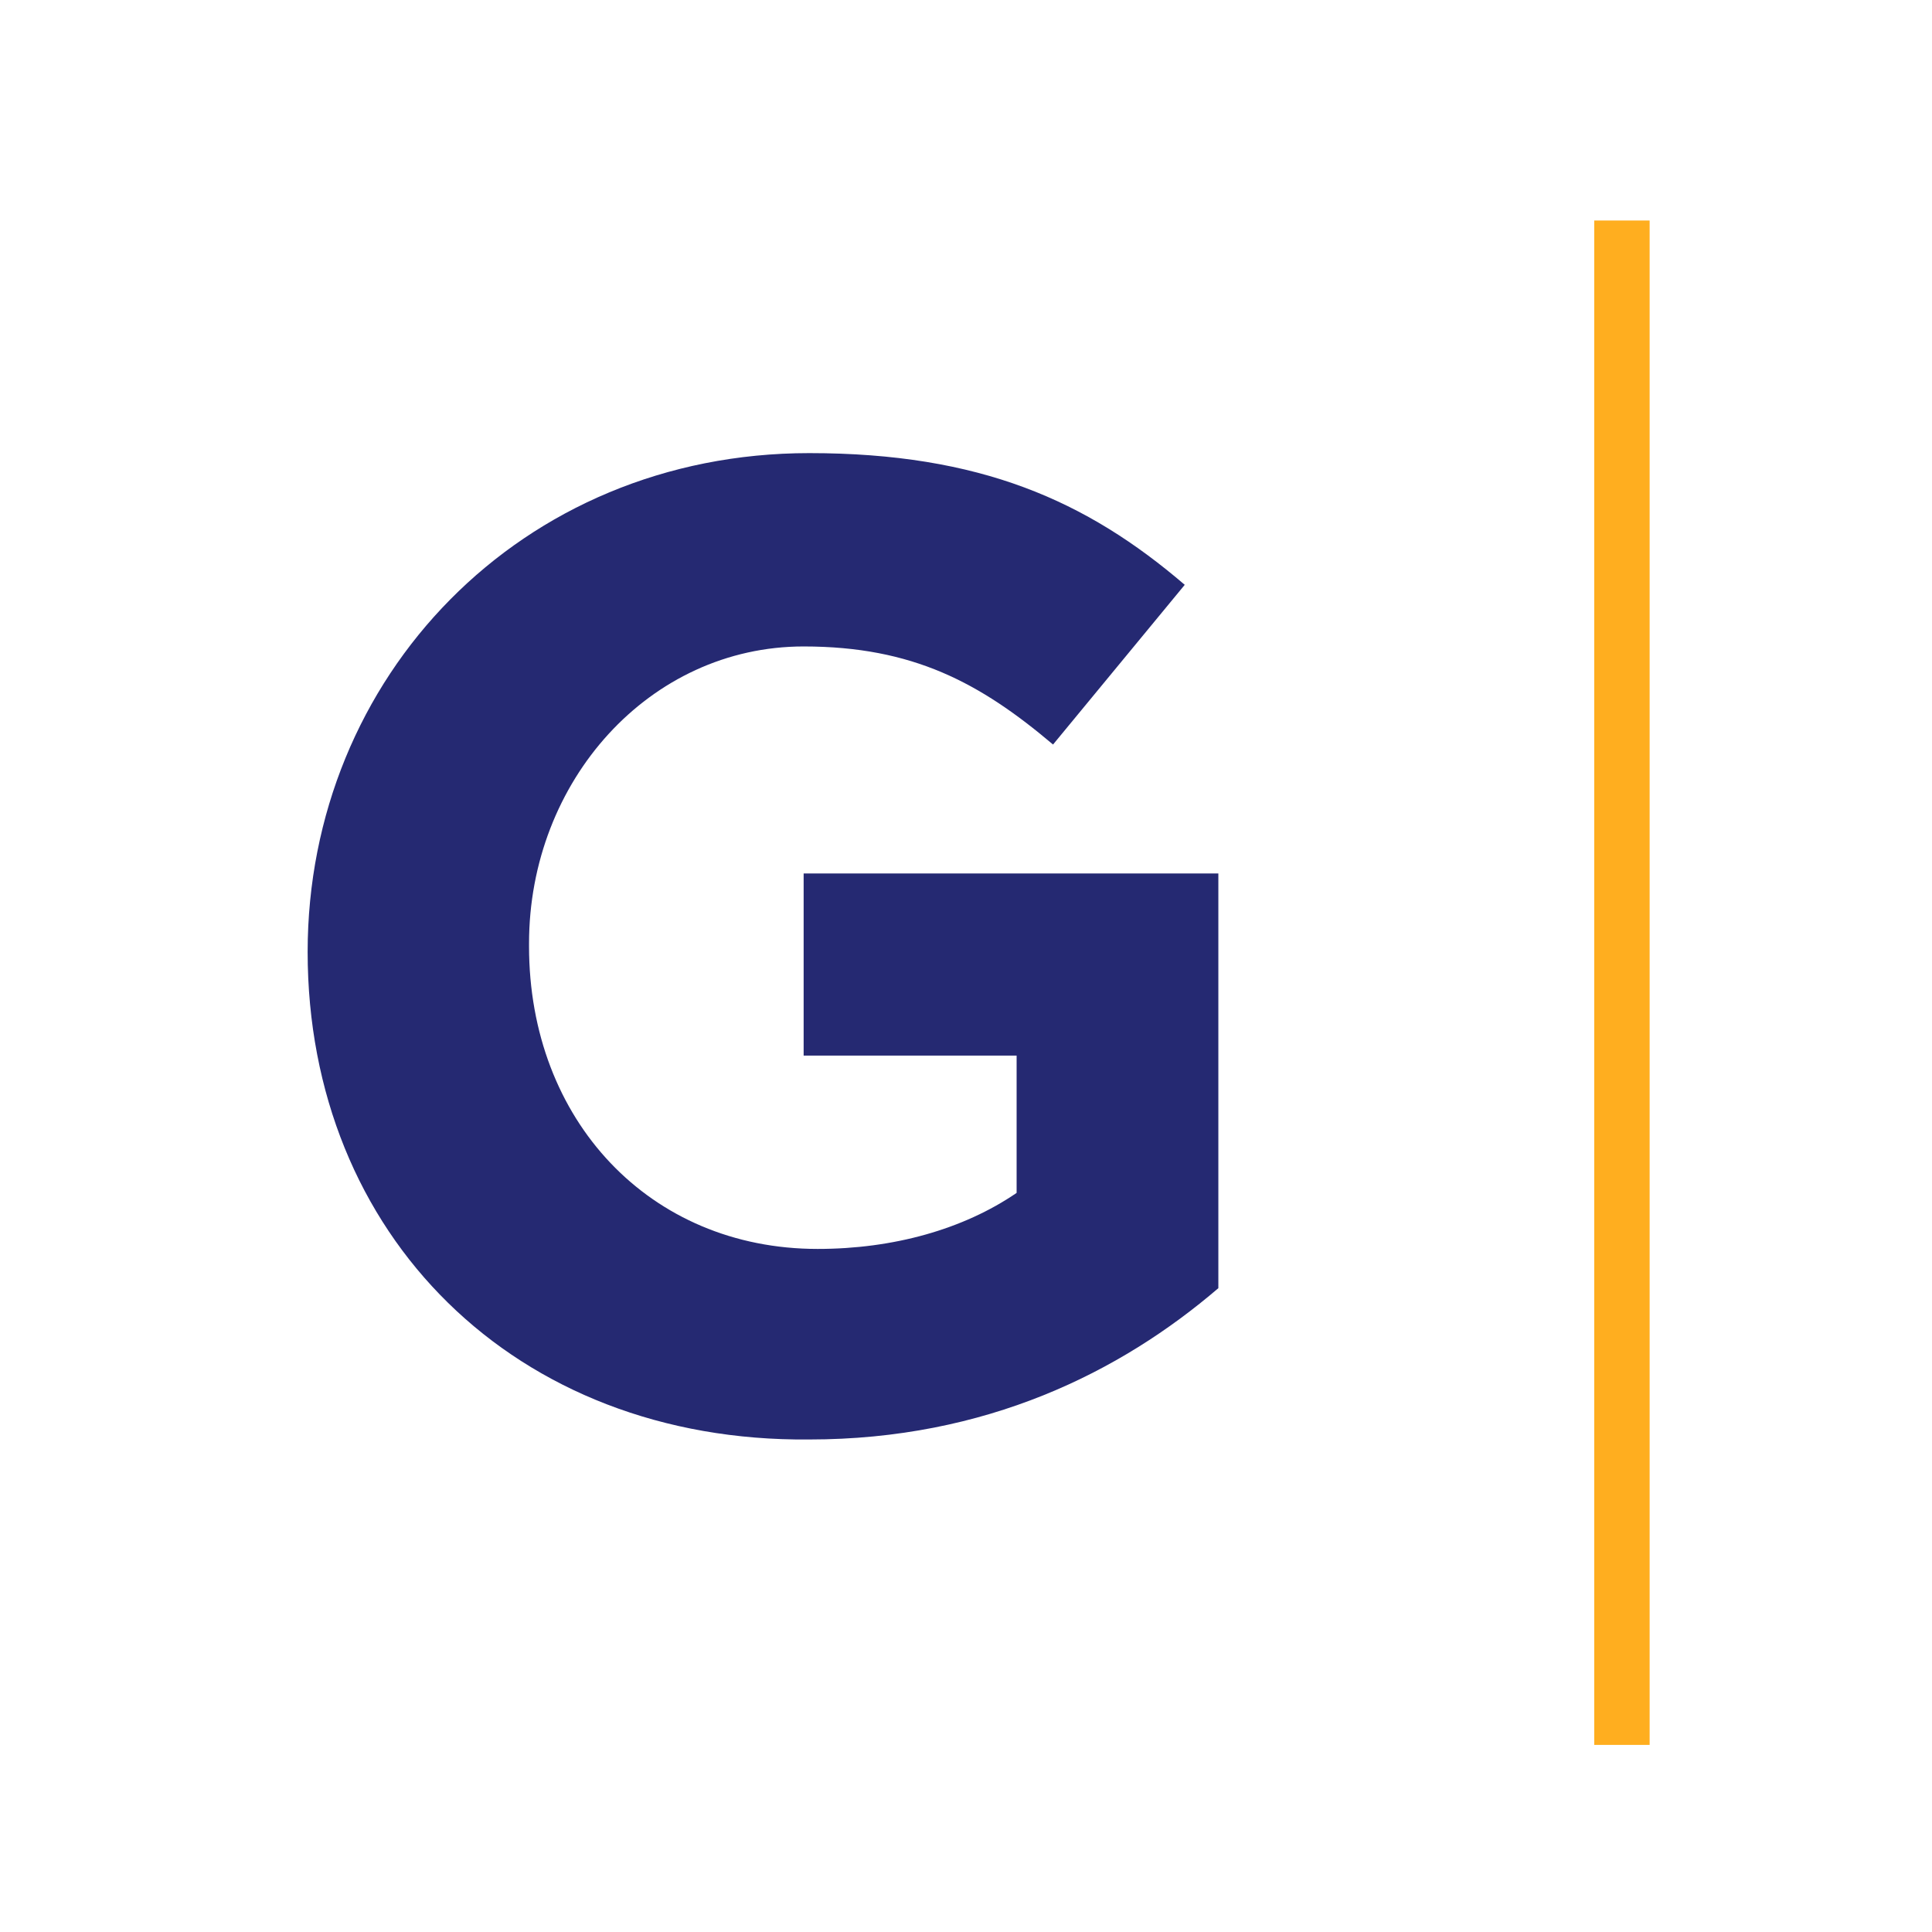
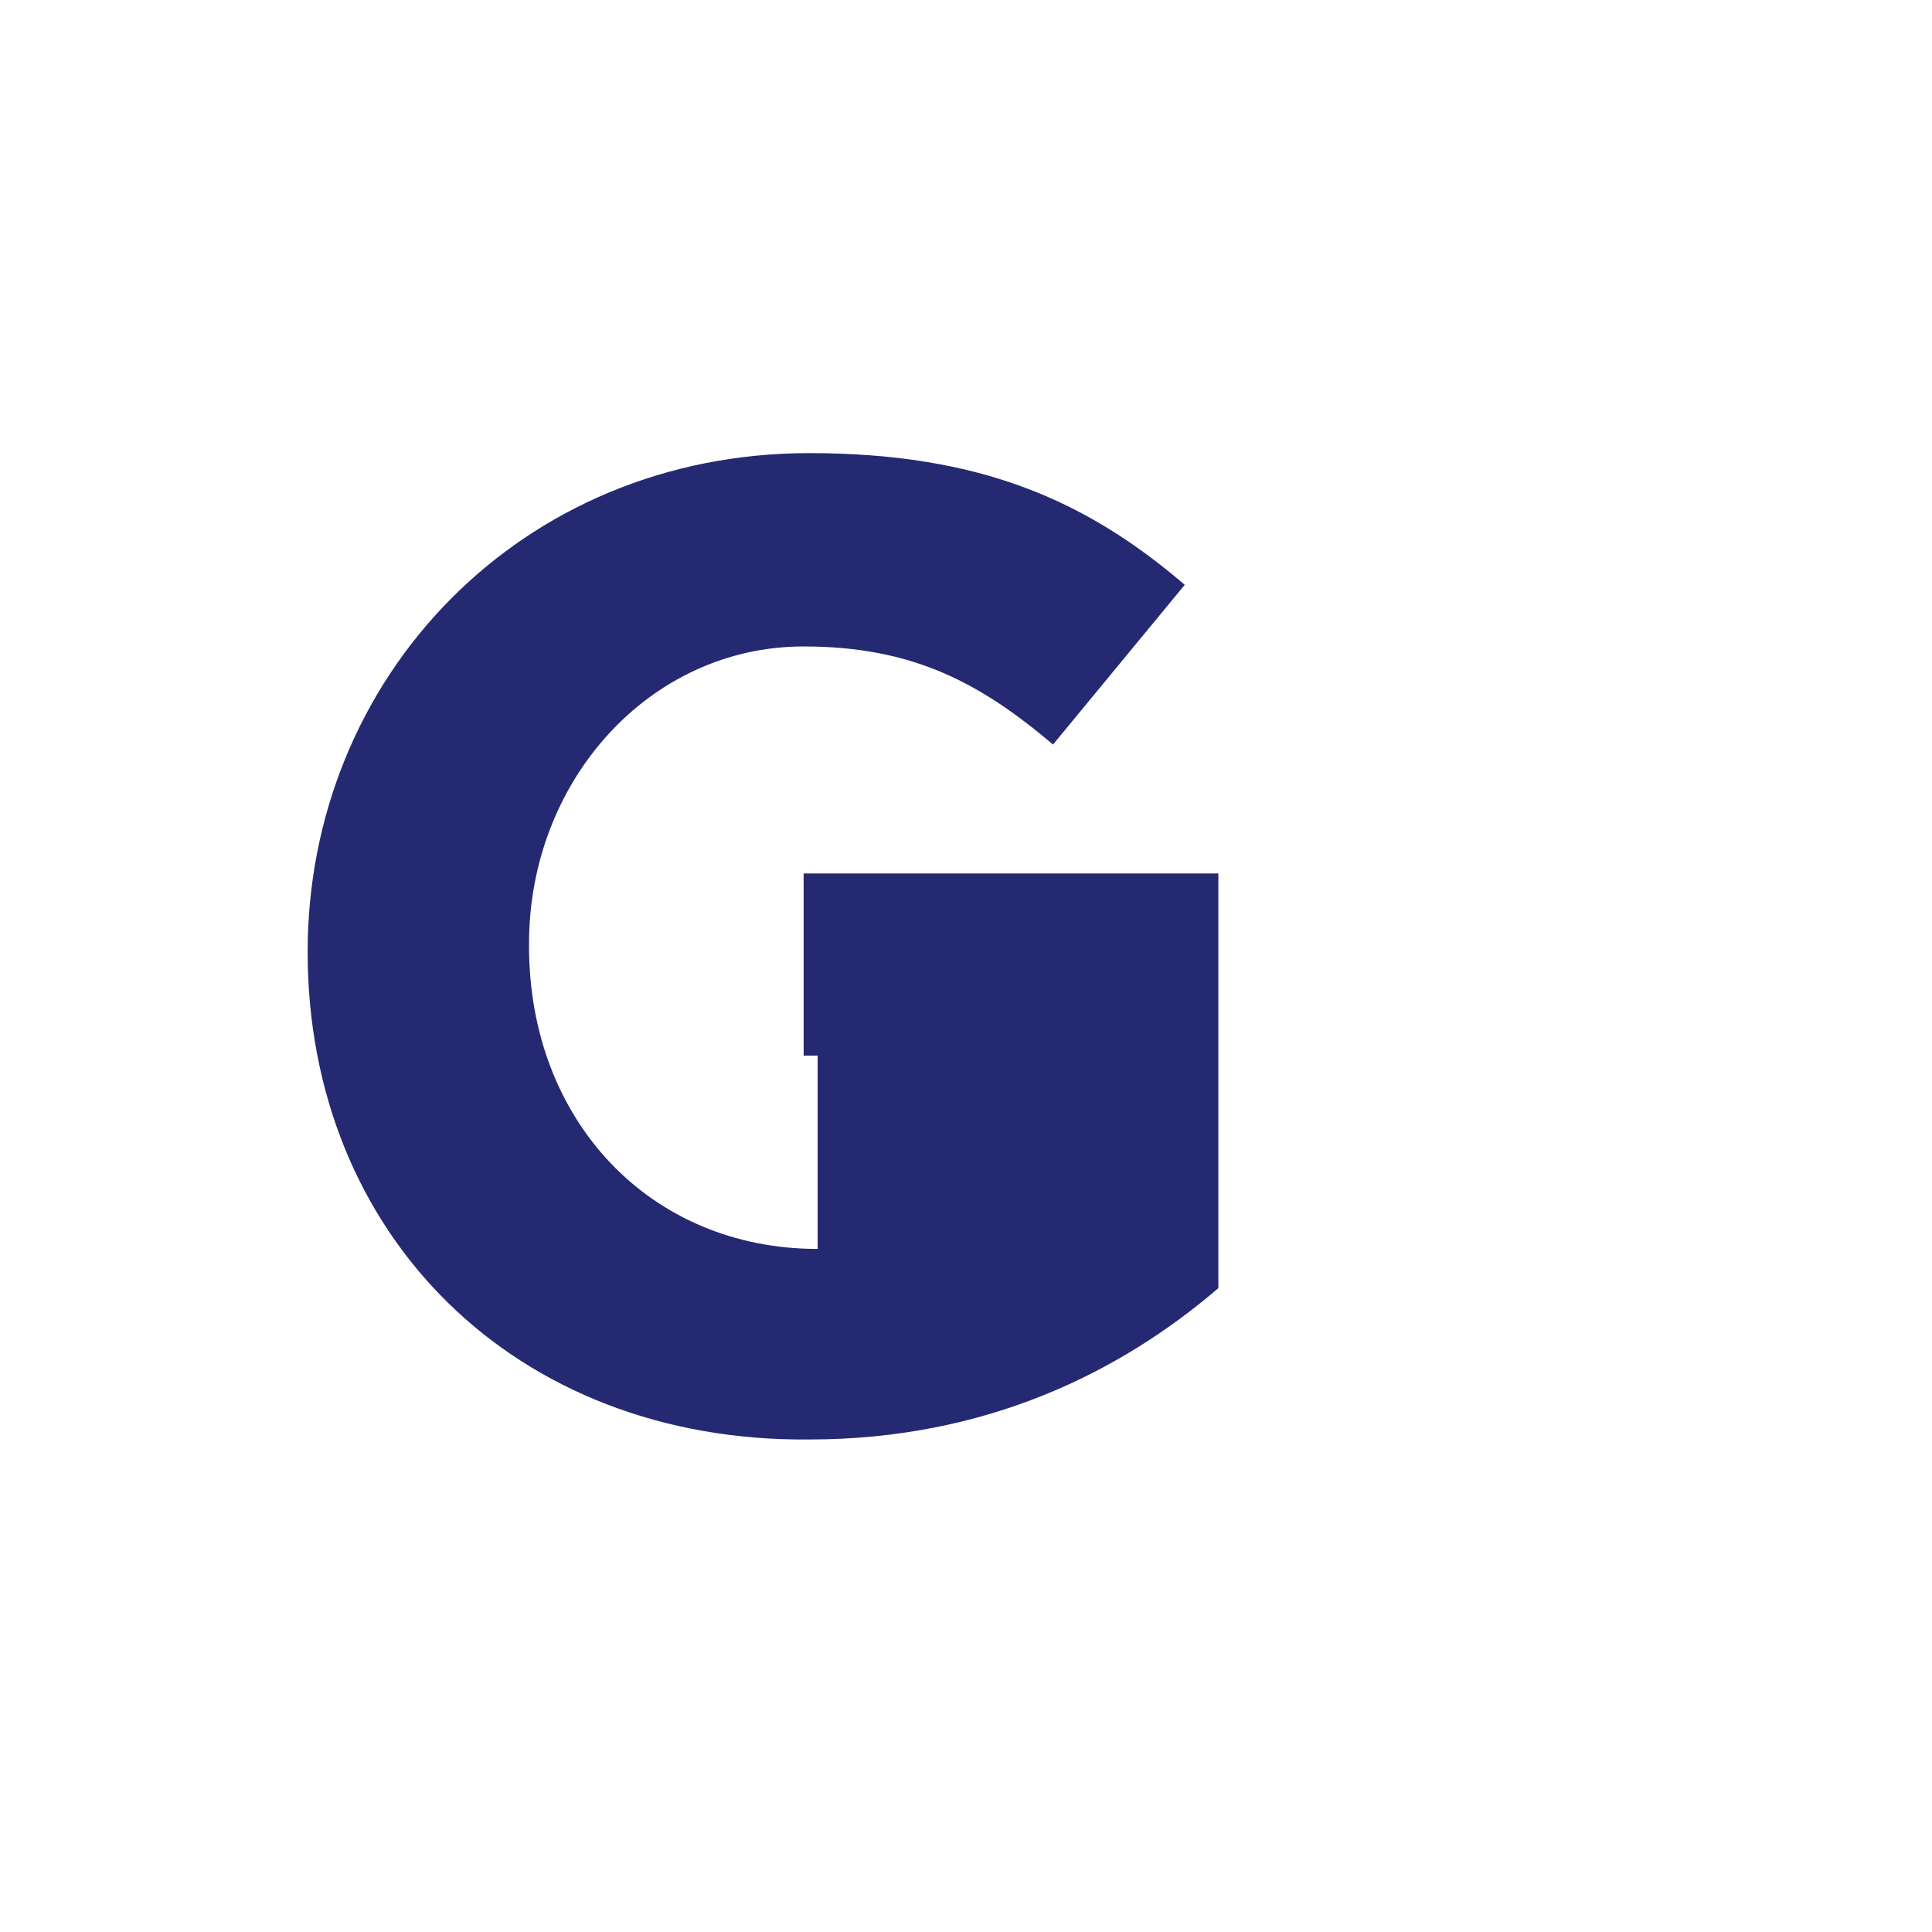
<svg xmlns="http://www.w3.org/2000/svg" width="81" height="81" viewBox="0 0 81 81" fill="none">
-   <path d="M12.898 39.909C12.898 28.396 21.827 18.997 33.928 18.997C41.094 18.997 45.559 20.994 49.671 24.519L44.149 31.215C41.094 28.631 38.275 27.103 33.693 27.103C27.231 27.103 22.18 32.743 22.18 39.557V39.674C22.18 46.958 27.231 52.362 34.28 52.362C37.452 52.362 40.389 51.54 42.622 50.013V44.256H33.693V36.62H51.08V54.007C46.968 57.532 41.329 60.351 33.928 60.351C21.592 60.469 12.898 51.775 12.898 39.909Z" fill="#252972" />
-   <path d="M68 73.156V9.245" stroke="#FFAE1F" stroke-width="2.323" stroke-miterlimit="10" />
+   <path d="M12.898 39.909C12.898 28.396 21.827 18.997 33.928 18.997C41.094 18.997 45.559 20.994 49.671 24.519L44.149 31.215C41.094 28.631 38.275 27.103 33.693 27.103C27.231 27.103 22.18 32.743 22.18 39.557V39.674C22.18 46.958 27.231 52.362 34.28 52.362V44.256H33.693V36.62H51.08V54.007C46.968 57.532 41.329 60.351 33.928 60.351C21.592 60.469 12.898 51.775 12.898 39.909Z" fill="#252972" />
</svg>